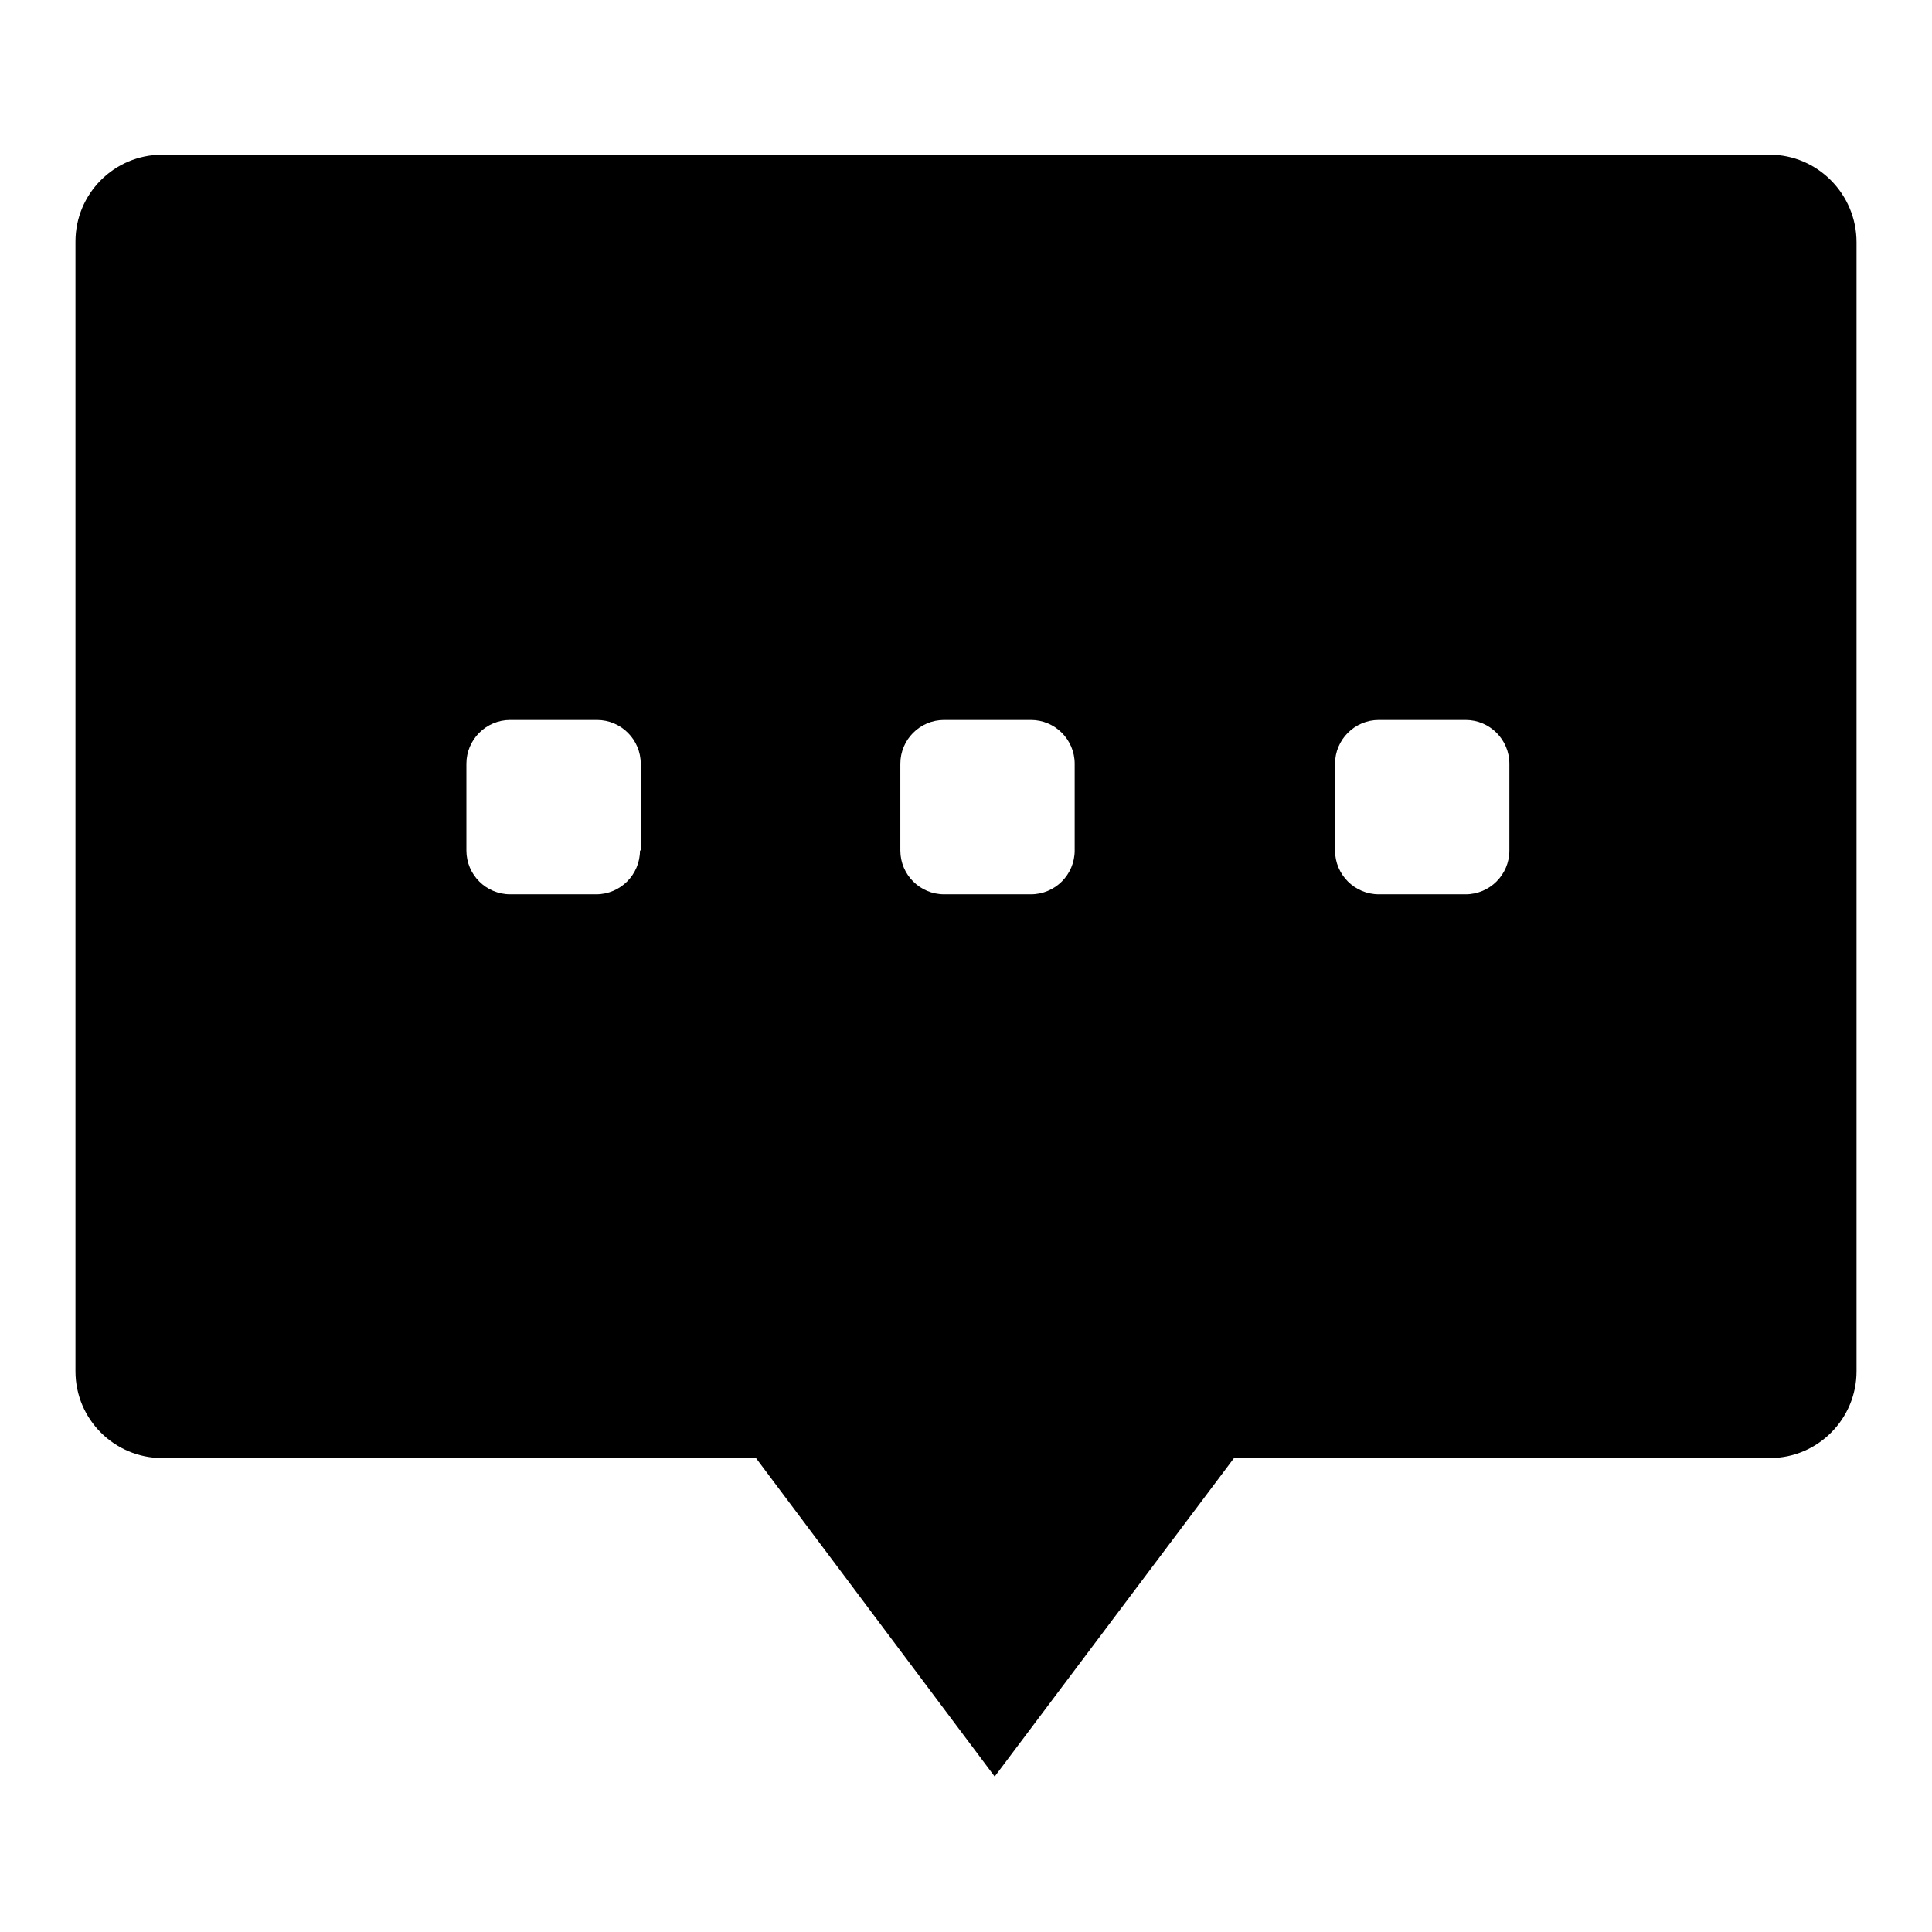
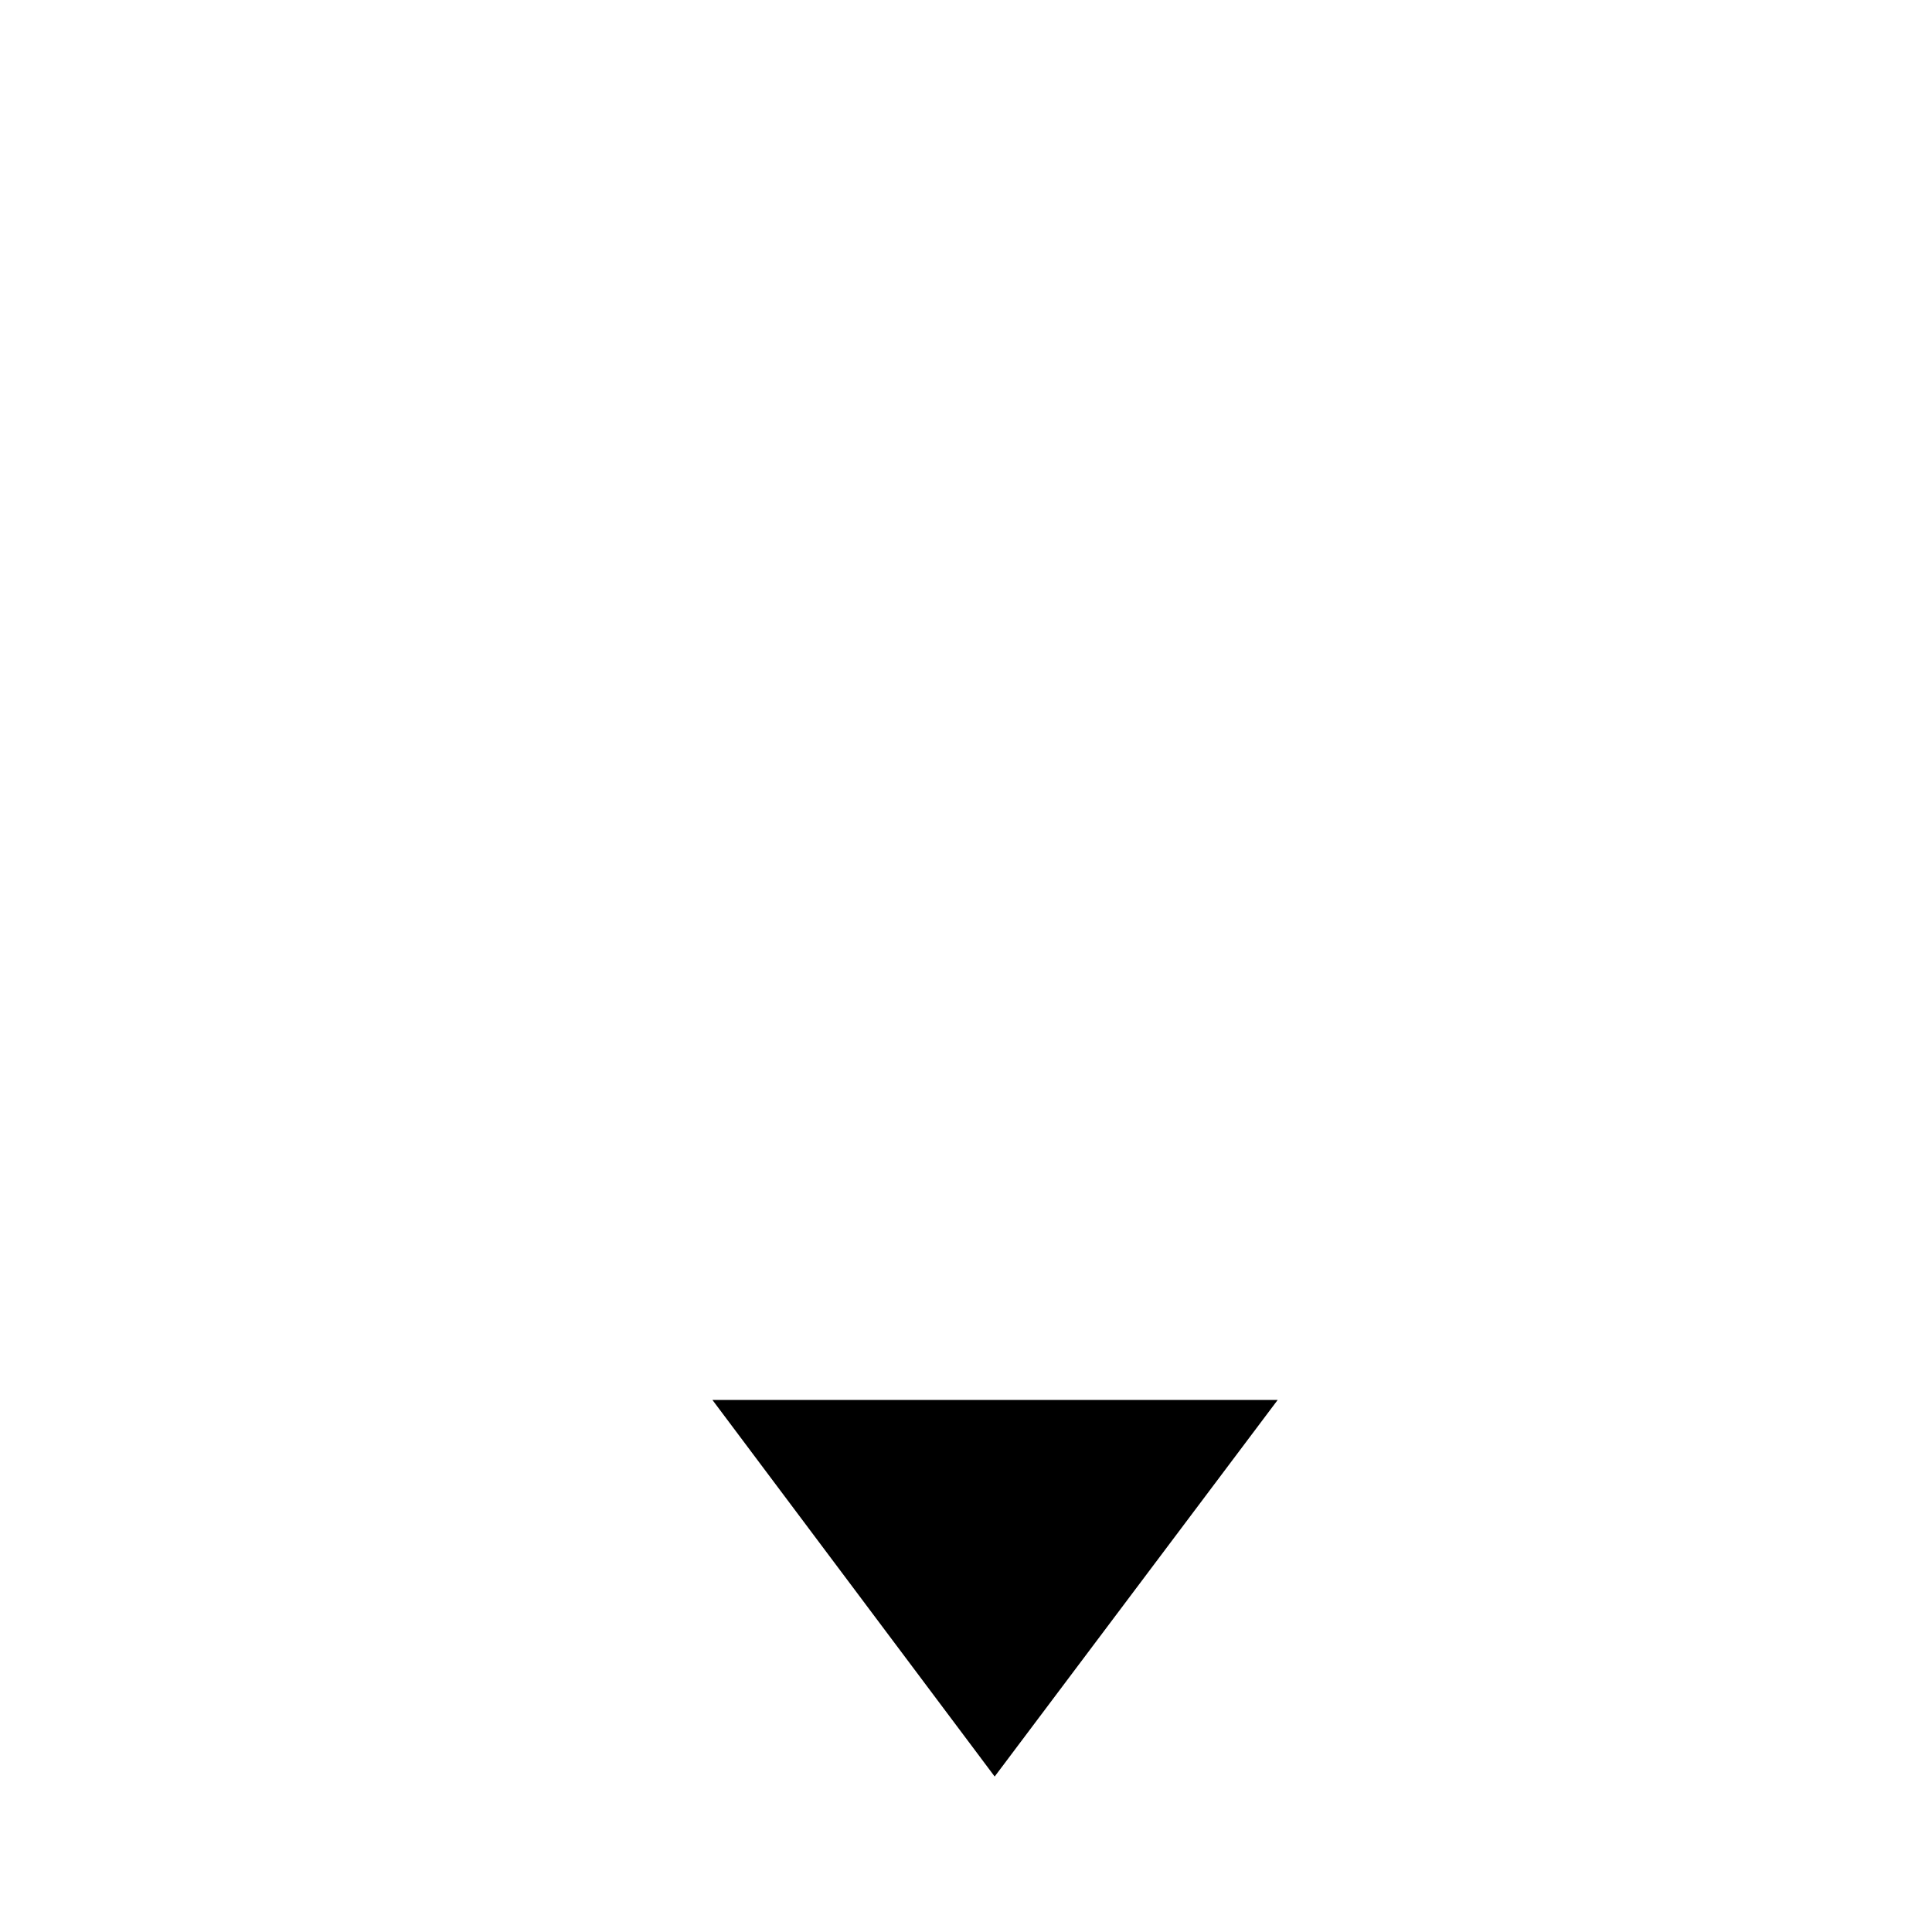
<svg xmlns="http://www.w3.org/2000/svg" version="1.1" x="0px" y="0px" viewBox="0 0 256 256" enable-background="new 0 0 256 256" xml:space="preserve">
  <g>
    <g>
      <path fill="#000000" d="M169.3,185.5H94.4l37.4,49.9L169.3,185.5z" />
-       <path fill="#000000" d="M234.5,20.5h-213c-6.4,0-11.5,5.2-11.5,11.5v149.7c0,6.4,5.2,11.5,11.5,11.5h213c6.4,0,11.5-5.2,11.5-11.5V32.1C246,25.7,240.8,20.5,234.5,20.5z M84.8,112.7c0,3.2-2.6,5.8-5.8,5.8H67.6c-3.2,0-5.8-2.6-5.8-5.8v-11.5c0-3.2,2.6-5.8,5.8-5.8h11.5c3.2,0,5.8,2.6,5.8,5.8V112.7z M142.4,112.7c0,3.2-2.6,5.8-5.8,5.8h-11.5c-3.2,0-5.8-2.6-5.8-5.8v-11.5c0-3.2,2.6-5.8,5.8-5.8h11.5c3.2,0,5.8,2.6,5.8,5.8L142.4,112.7L142.4,112.7z M200,112.7c0,3.2-2.6,5.8-5.8,5.8h-11.5c-3.2,0-5.8-2.6-5.8-5.8v-11.5c0-3.2,2.6-5.8,5.8-5.8h11.5c3.2,0,5.8,2.6,5.8,5.8V112.7z" />
    </g>
  </g>
</svg>